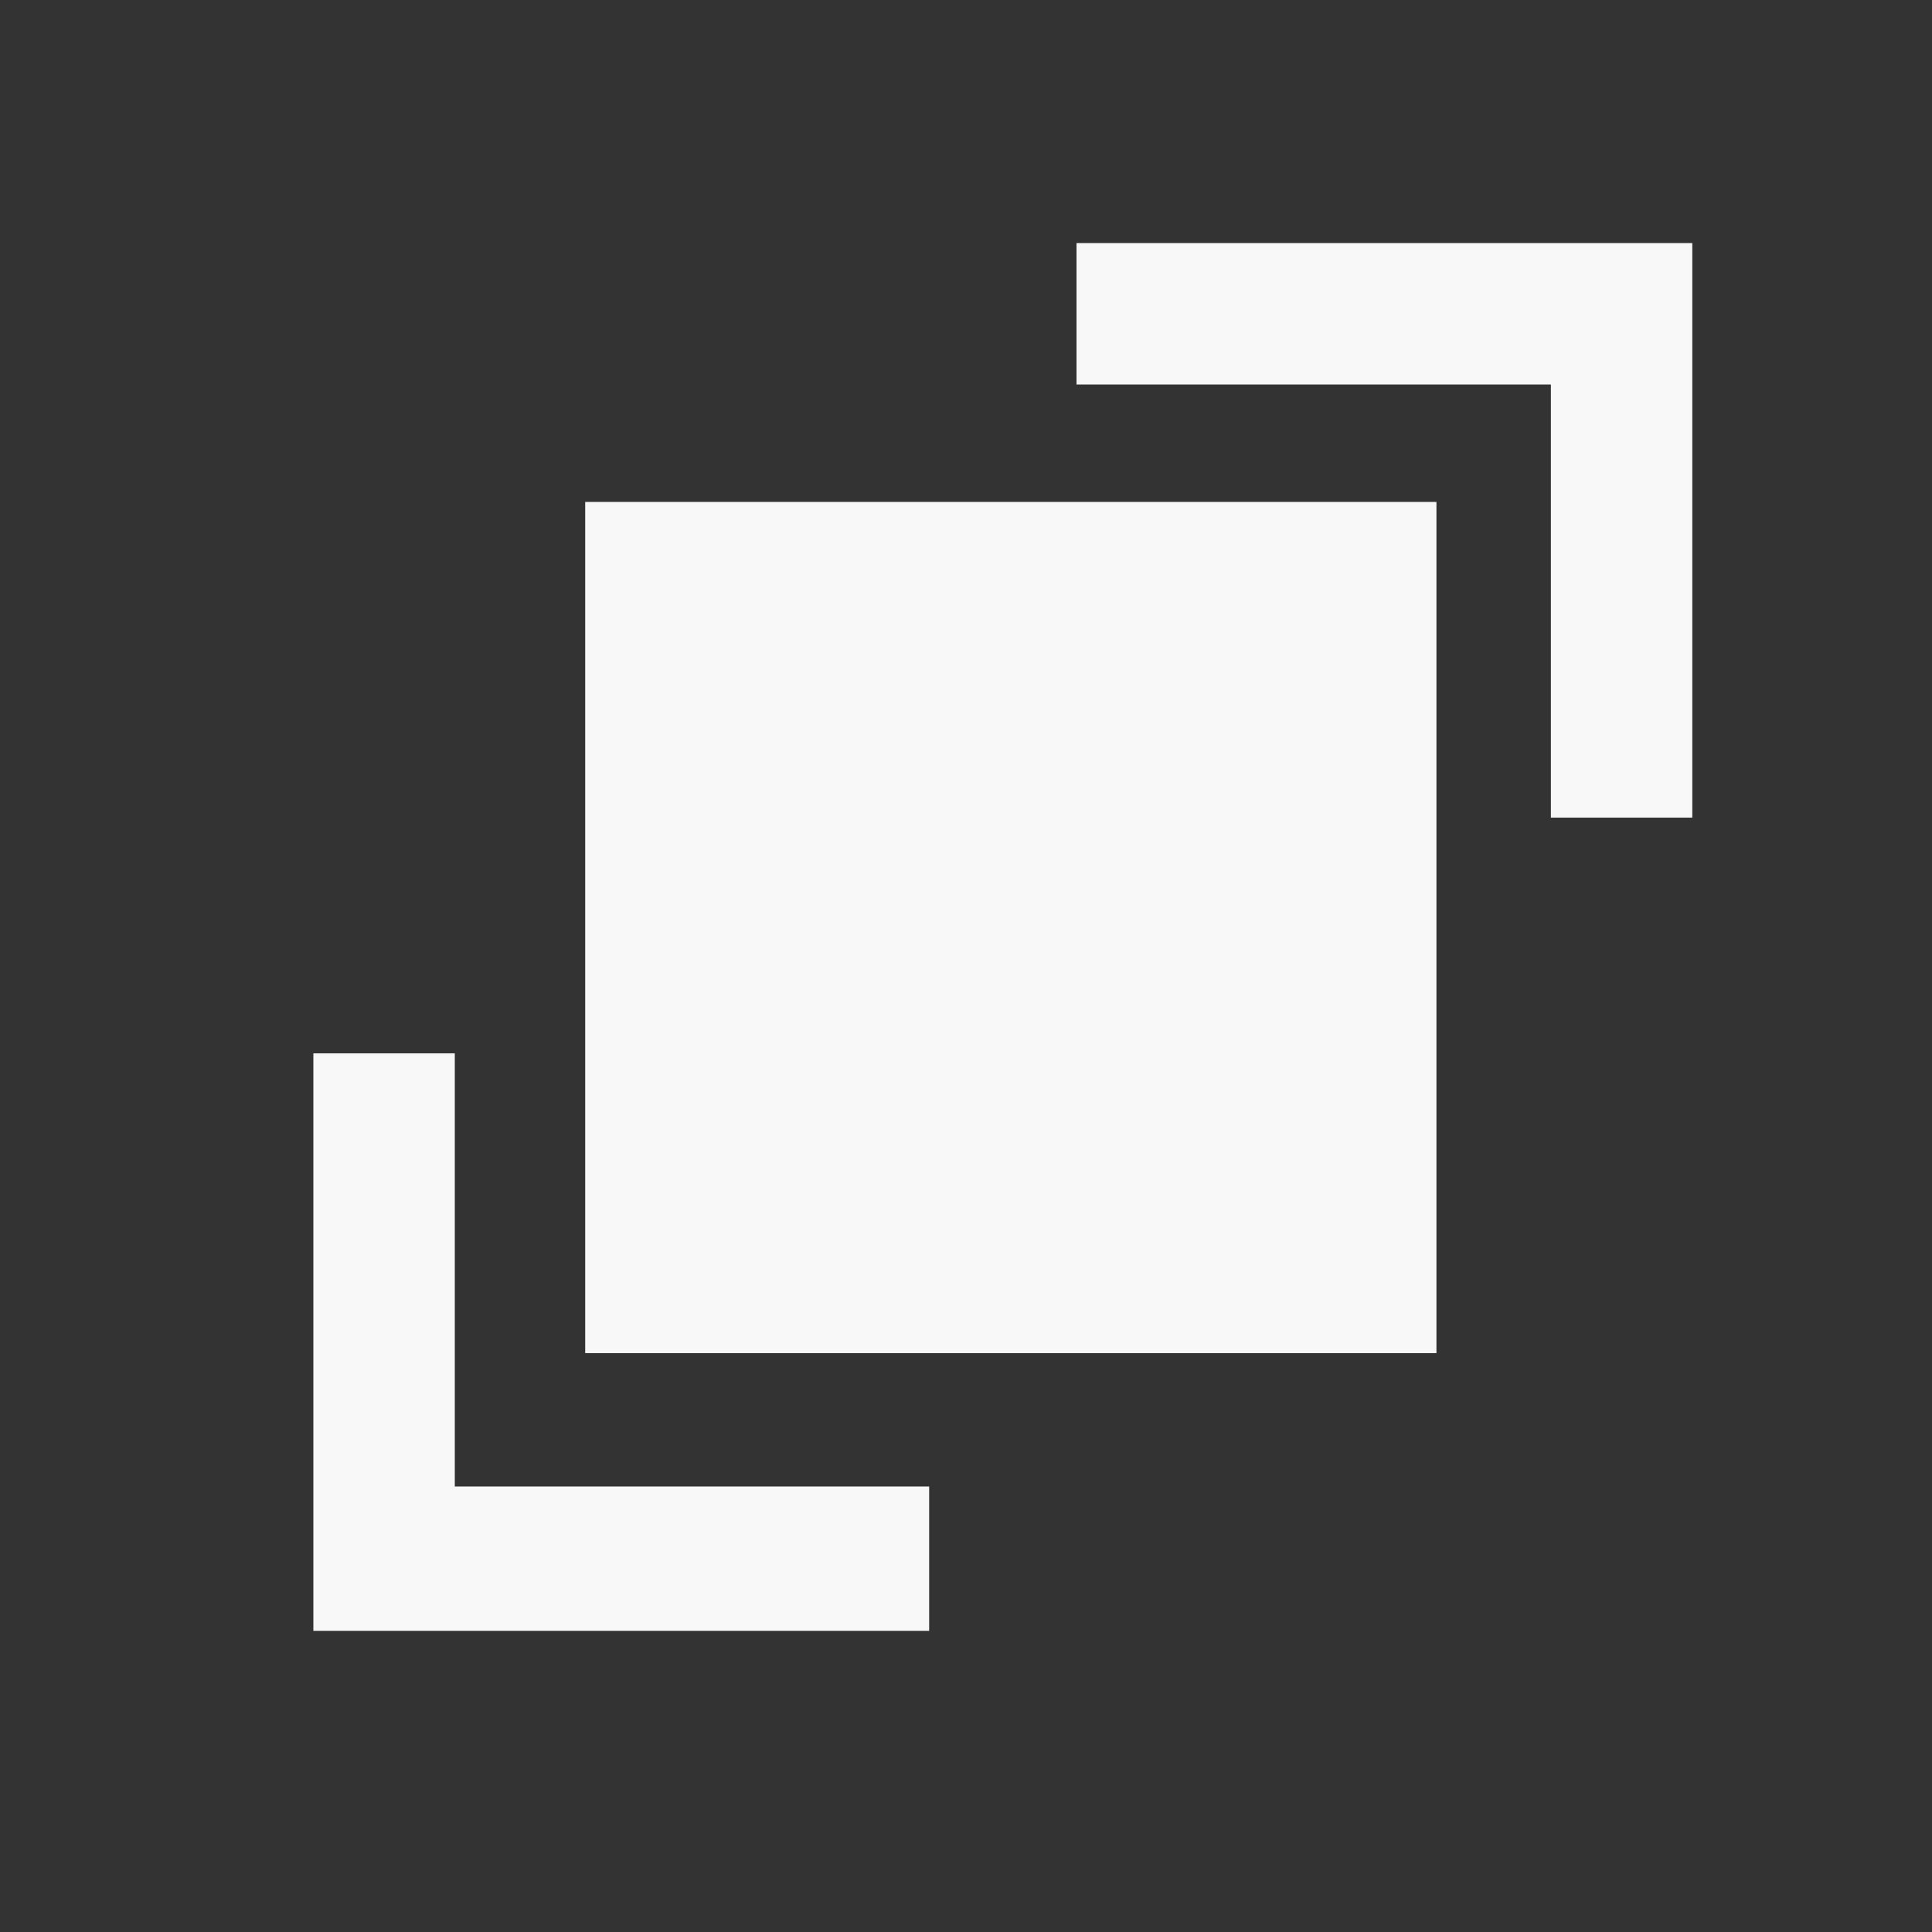
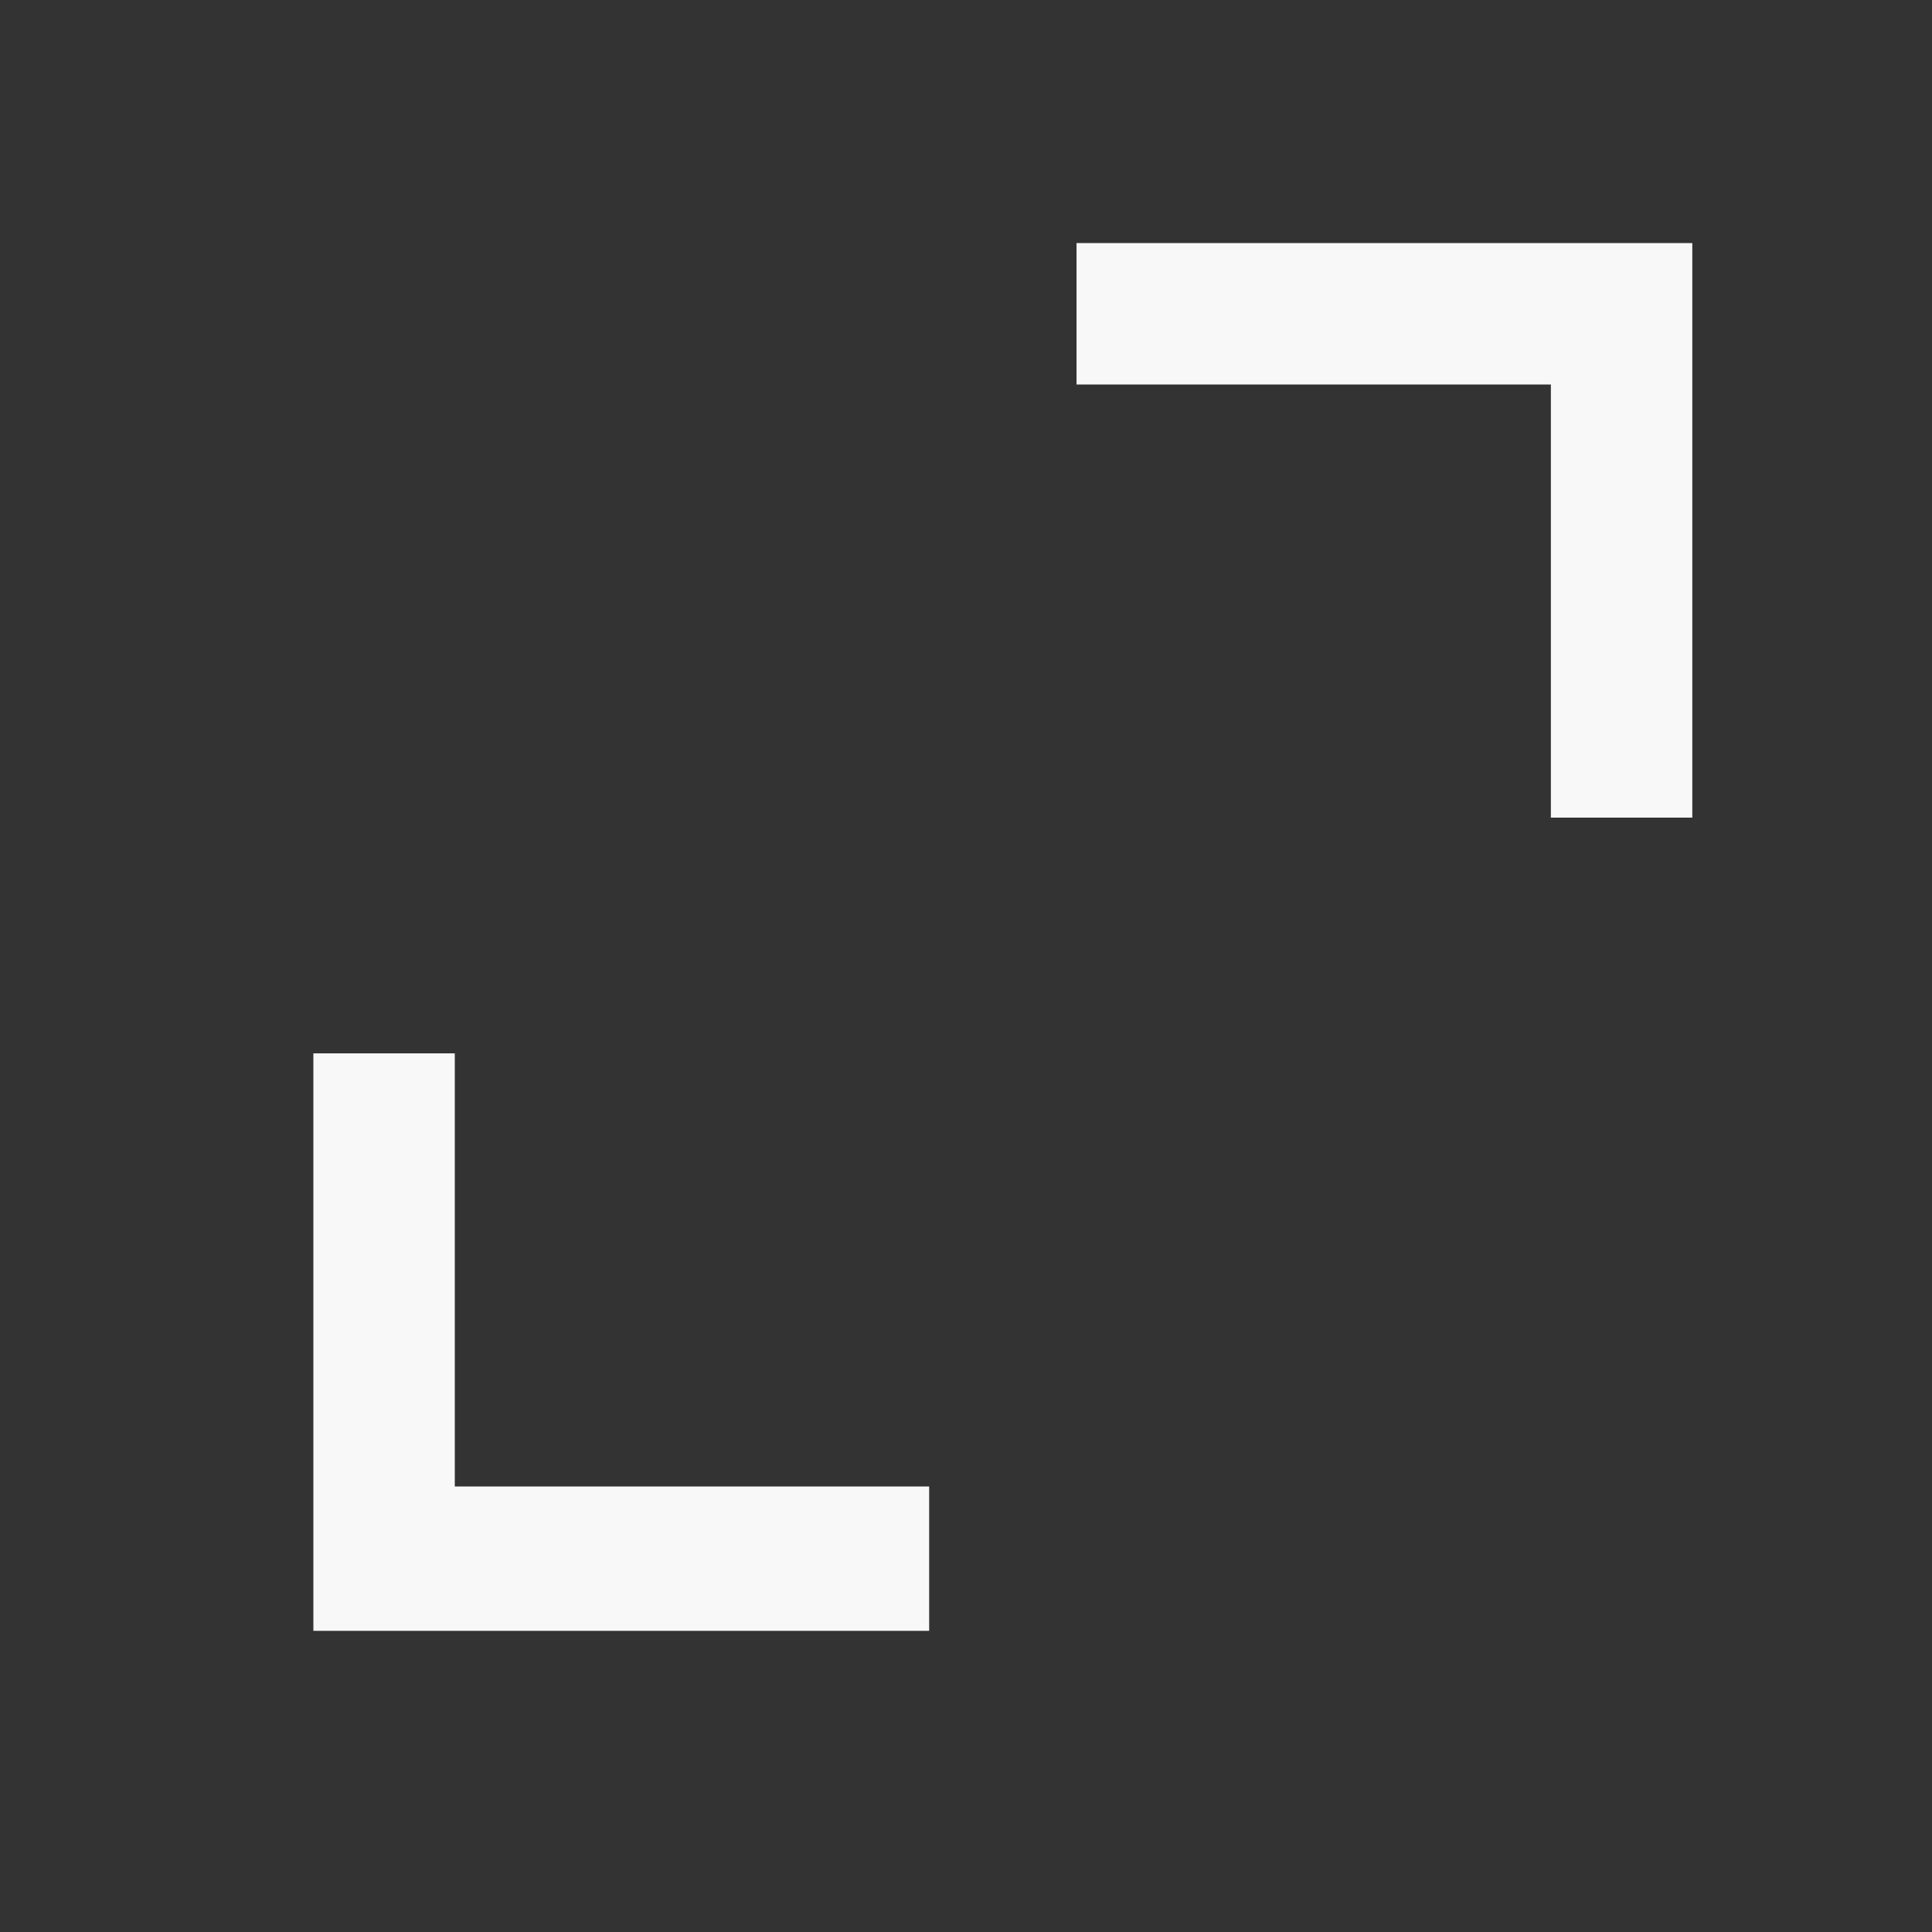
<svg xmlns="http://www.w3.org/2000/svg" width="60px" height="60px" viewBox="0 0 60 60" version="1.1">
  <rect x="0" y="0" width="60" height="60" fill="#333333" stroke="none" />
  <title>ico-vid-max</title>
  <desc>Created with Sketch.</desc>
  <defs />
  <g id="Fill" stroke="none" stroke-width="1" fill="none" fill-rule="evenodd">
    <g id="Group-4-Copy-Copy" transform="translate(9, 7)" fill="#F8F8F8">
      <g id="Rectangle-6" transform="translate(8.845, 7.929)">
-         <polygon id="Shape" points="0.329 27.094 0.329 0.659 26.765 0.659 26.765 27.094" />
-       </g>
+         </g>
      <g id="Line" transform="translate(0, 25.621)">
        <polygon id="Shape" points="19.856 18.026 0.732 18.026 0.732 0.092 5.124 0.092 5.124 13.543 19.856 13.543" />
      </g>
      <g id="Line-Copy" transform="translate(23.791, 0)">
        <polygon id="Shape" points="19.765 18.392 15.373 18.392 15.373 4.941 0.641 4.941 0.641 0.549 19.765 0.549" />
      </g>
    </g>
  </g>
</svg>